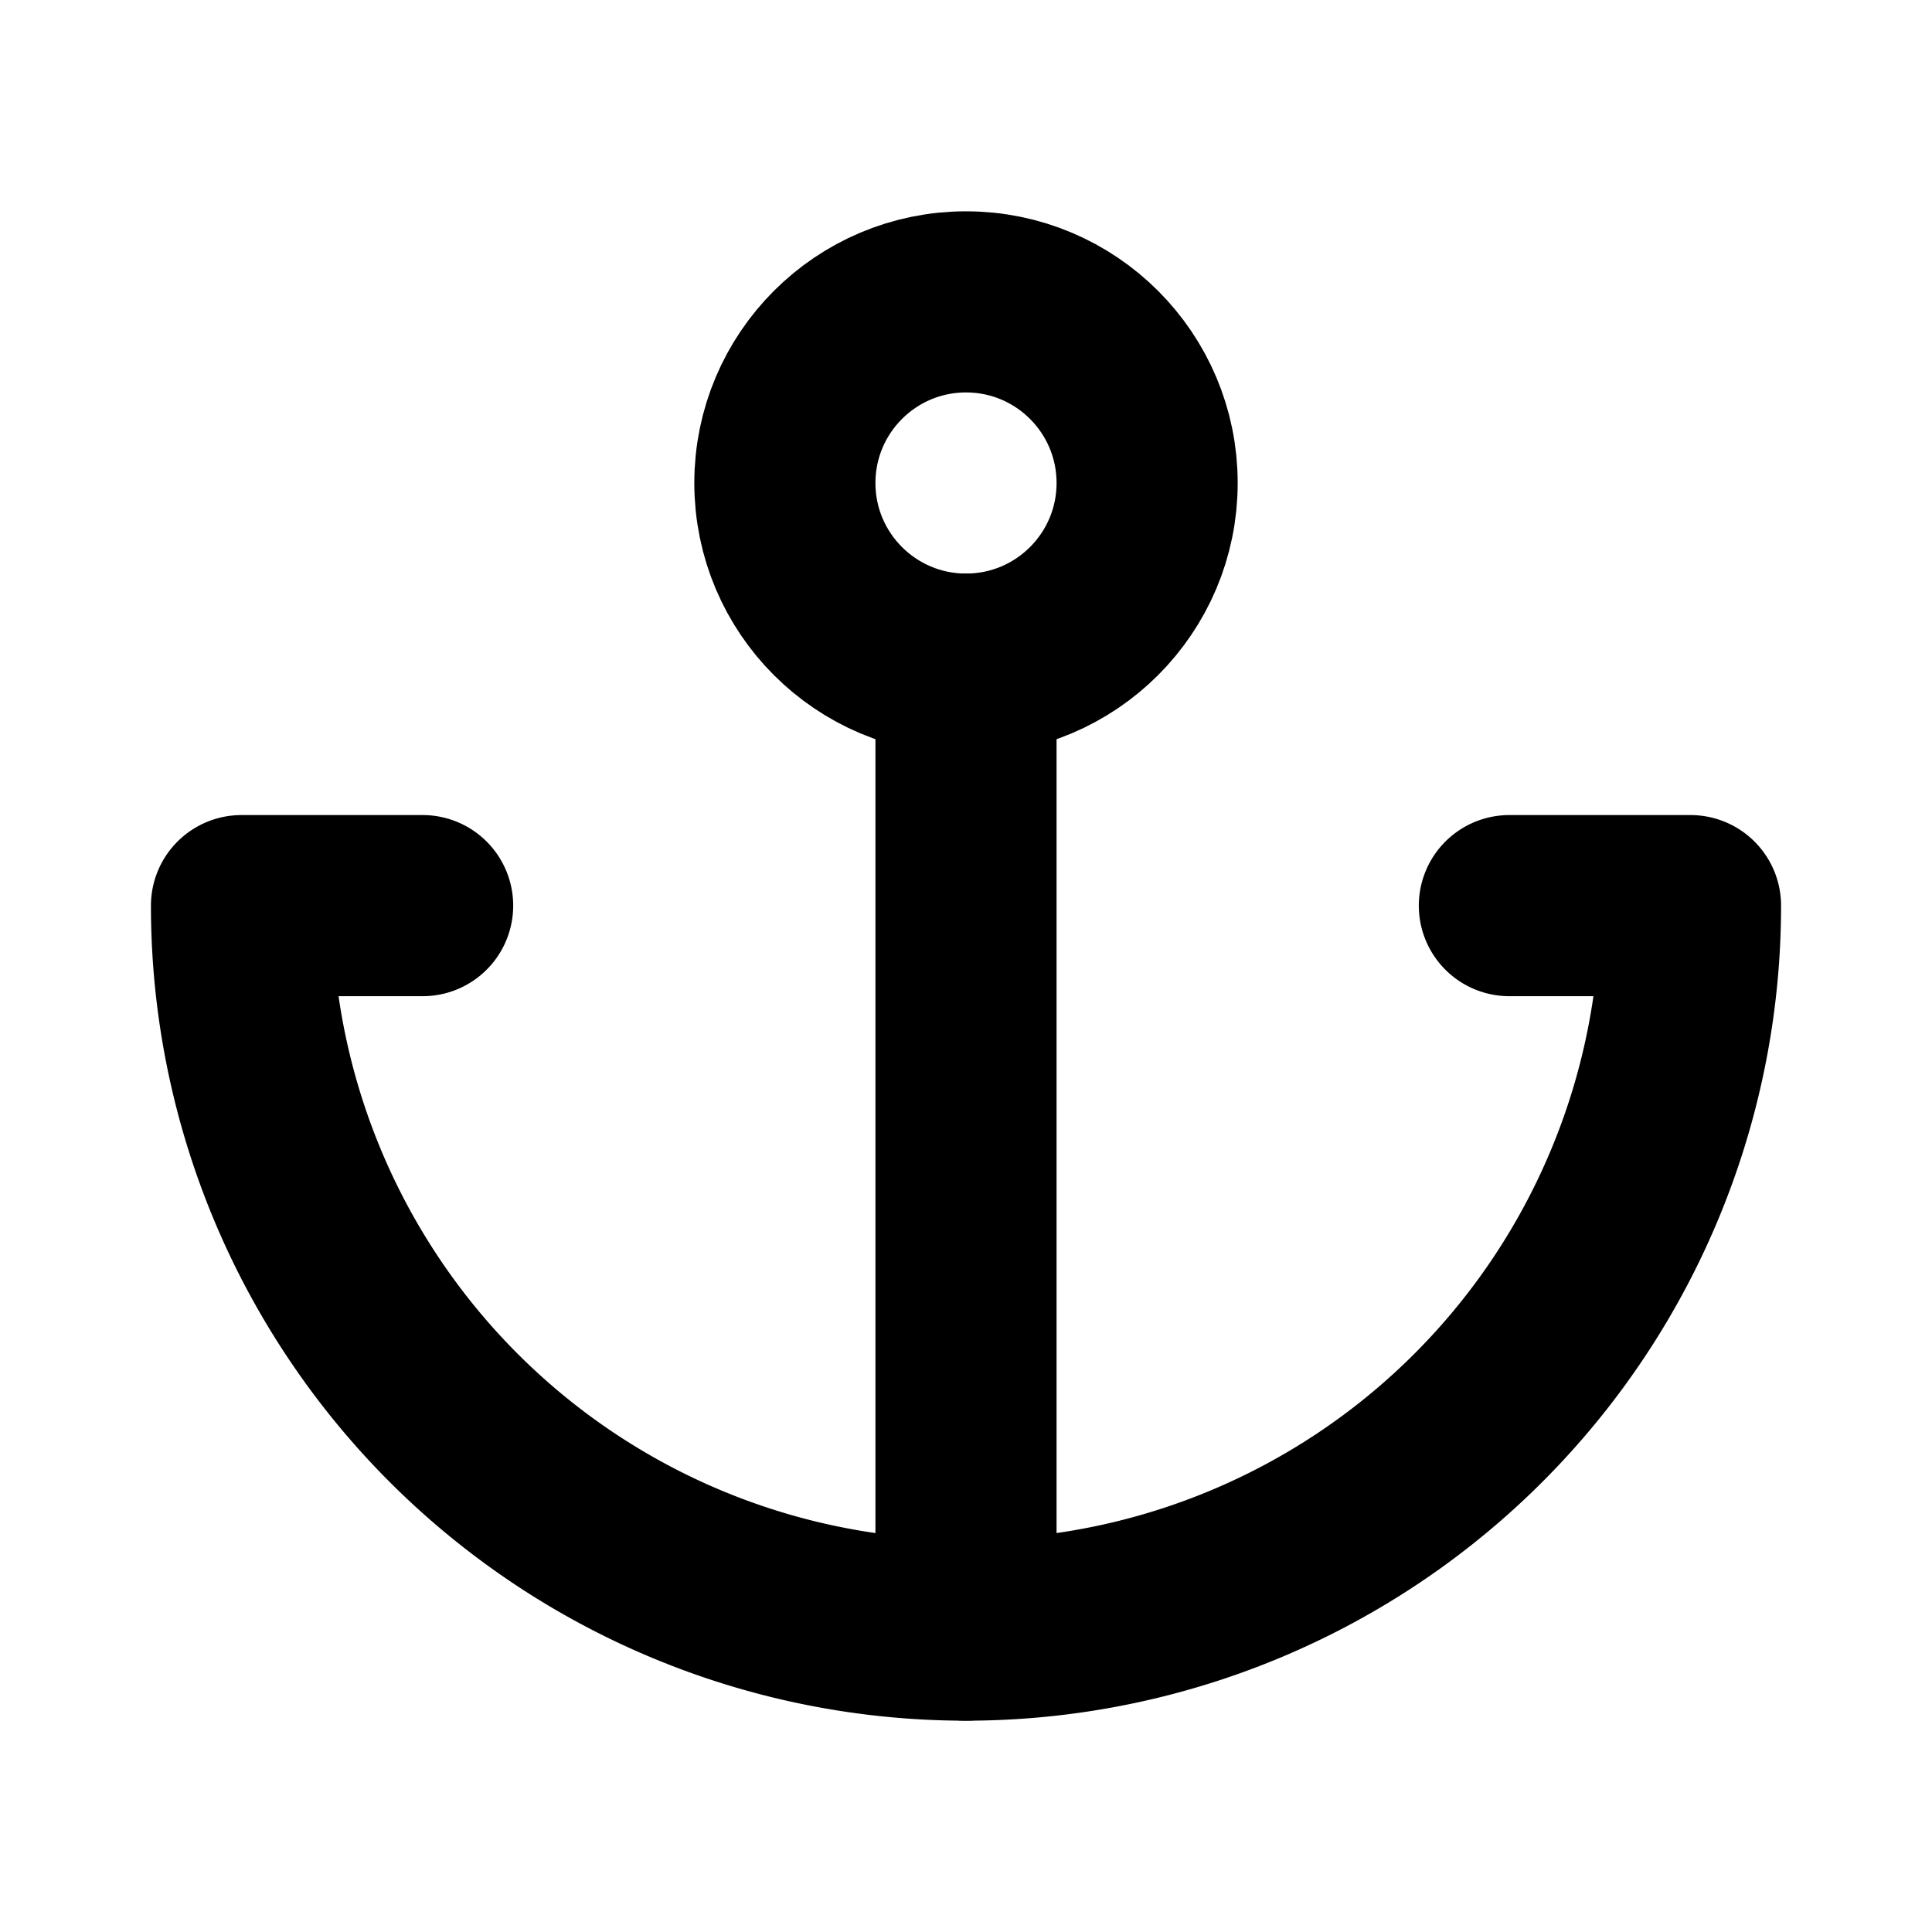
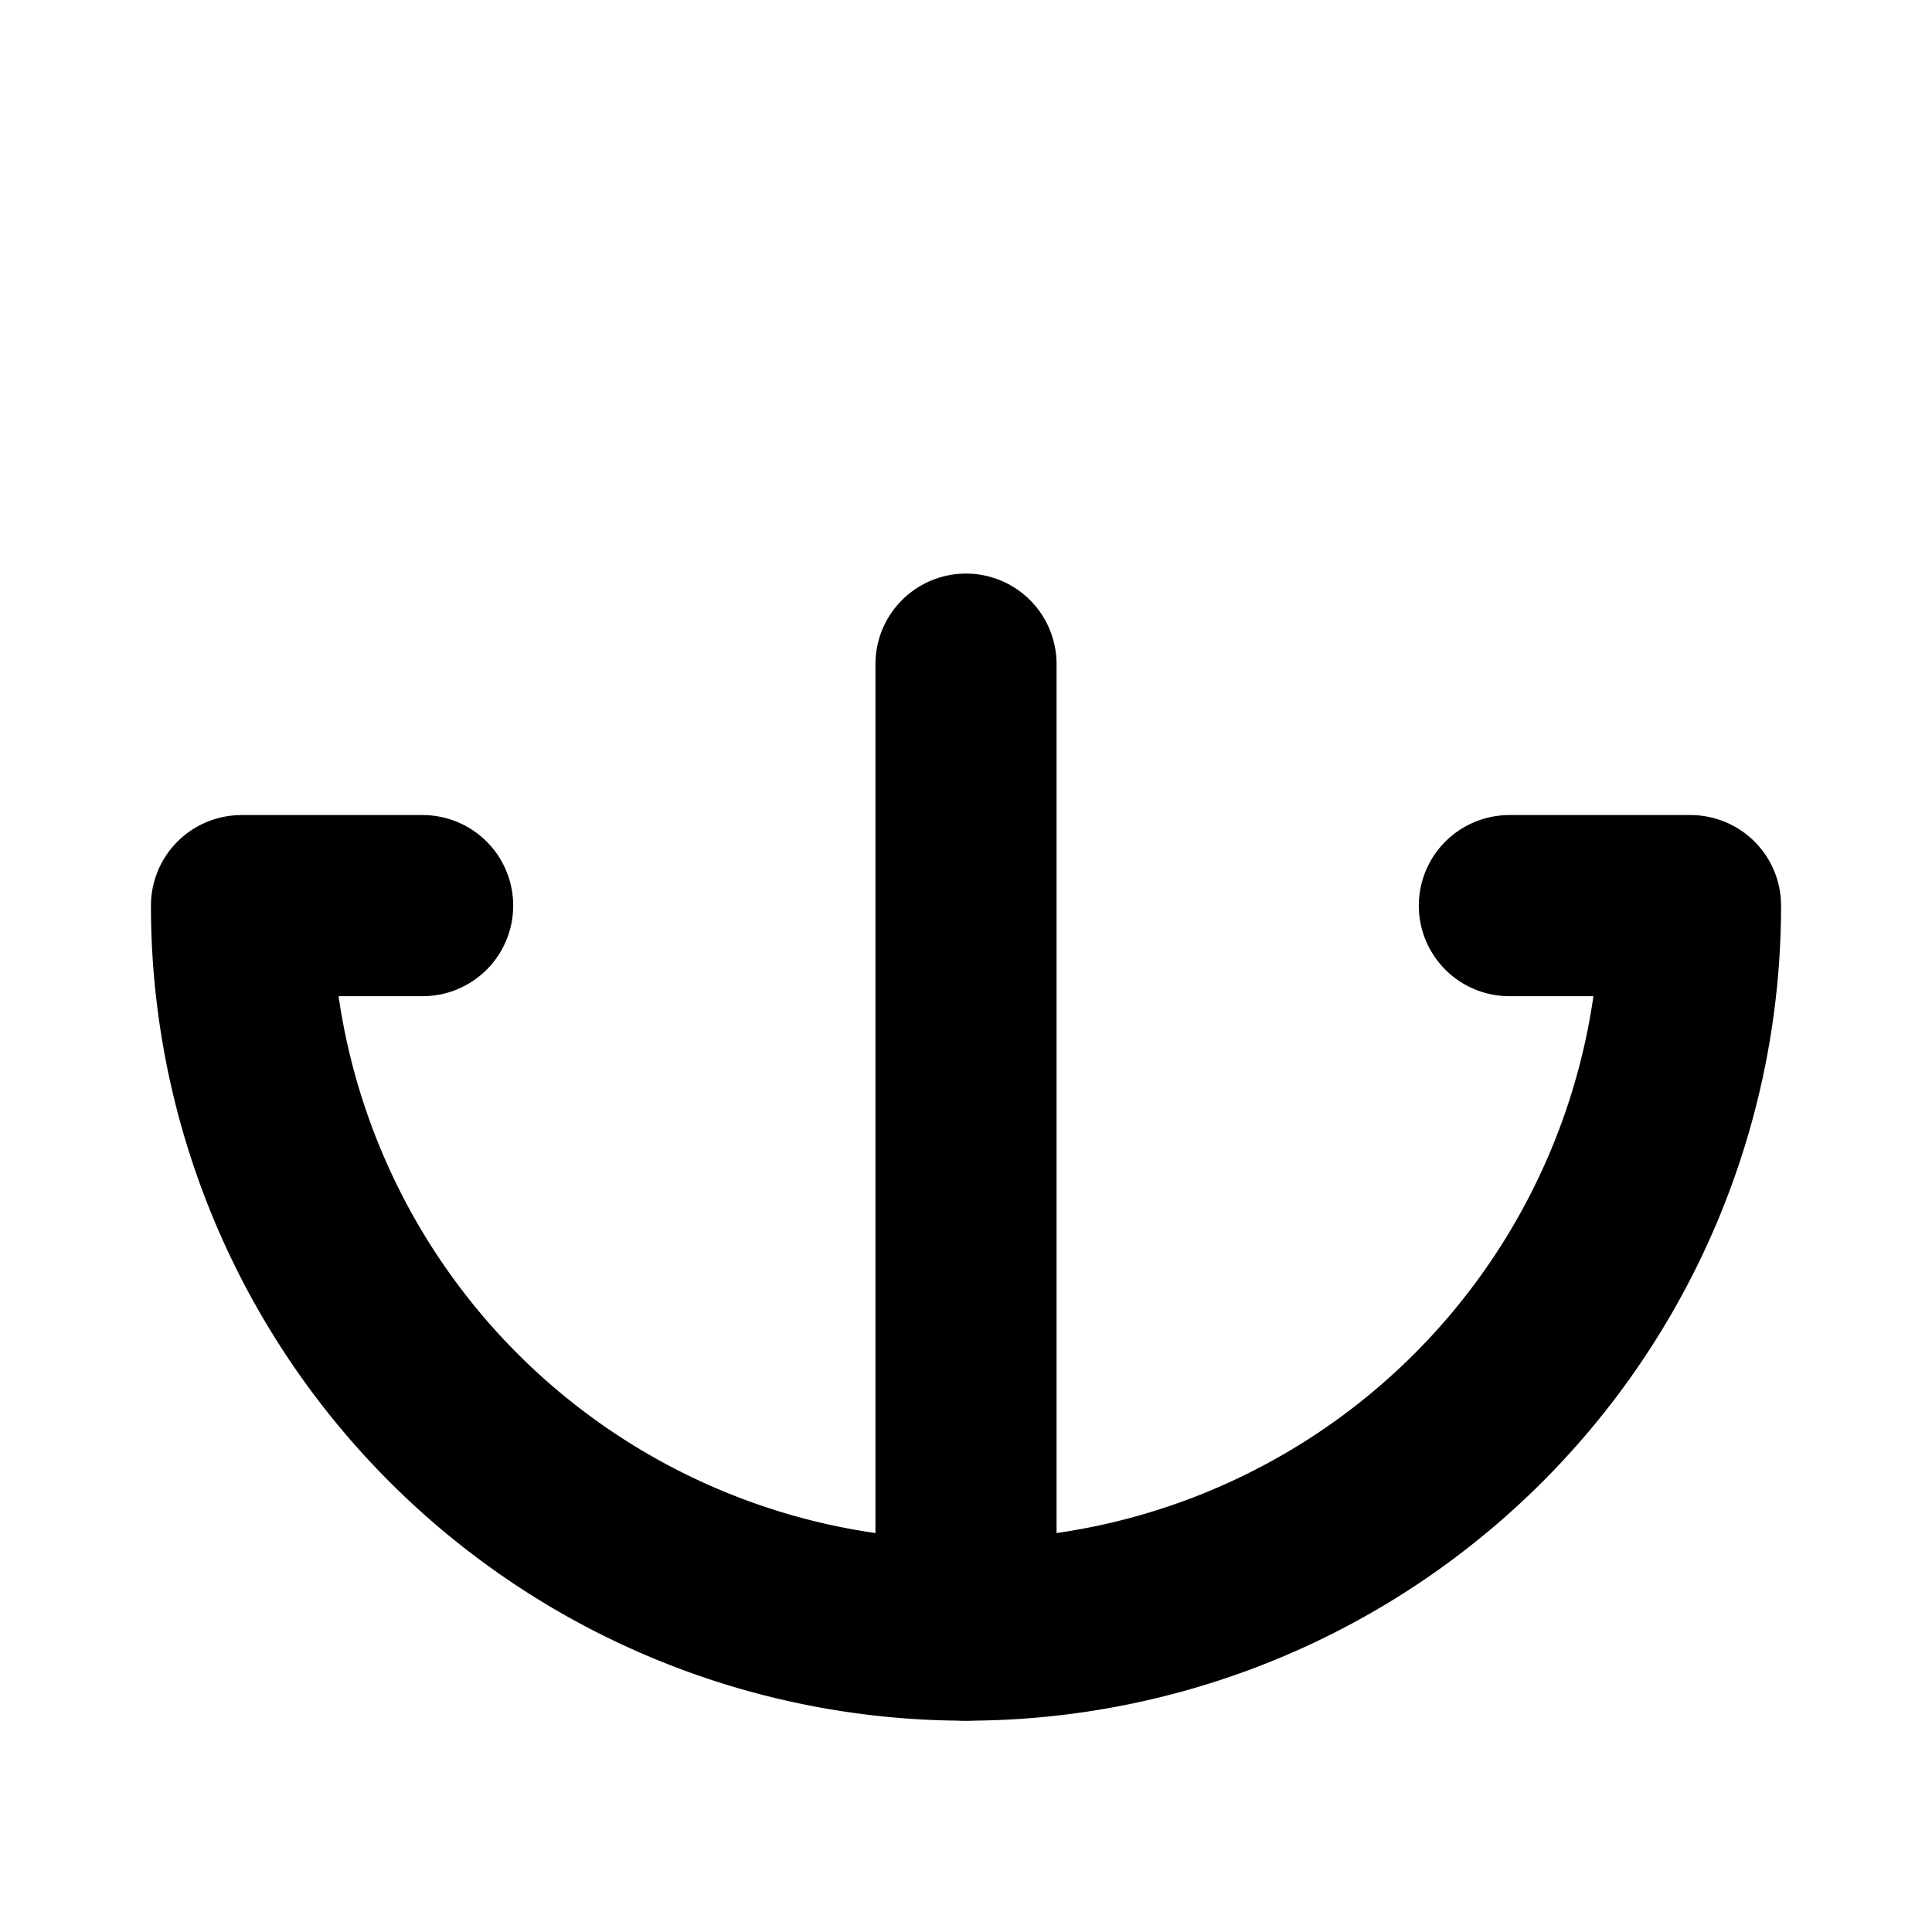
<svg xmlns="http://www.w3.org/2000/svg" viewBox="0 0 256 256">
-   <rect width="256" height="256" fill="none" />
-   <circle cx="128" cy="64" r="24" fill="none" stroke="#000" stroke-linecap="round" stroke-linejoin="round" stroke-width="24" />
  <line x1="128" y1="216" x2="128" y2="88" fill="none" stroke="#000" stroke-linecap="round" stroke-linejoin="round" stroke-width="24" />
  <path d="M56,120H32a96,96,0,0,0,192,0H200" fill="none" stroke="#000" stroke-linecap="round" stroke-linejoin="round" stroke-width="24" />
</svg>